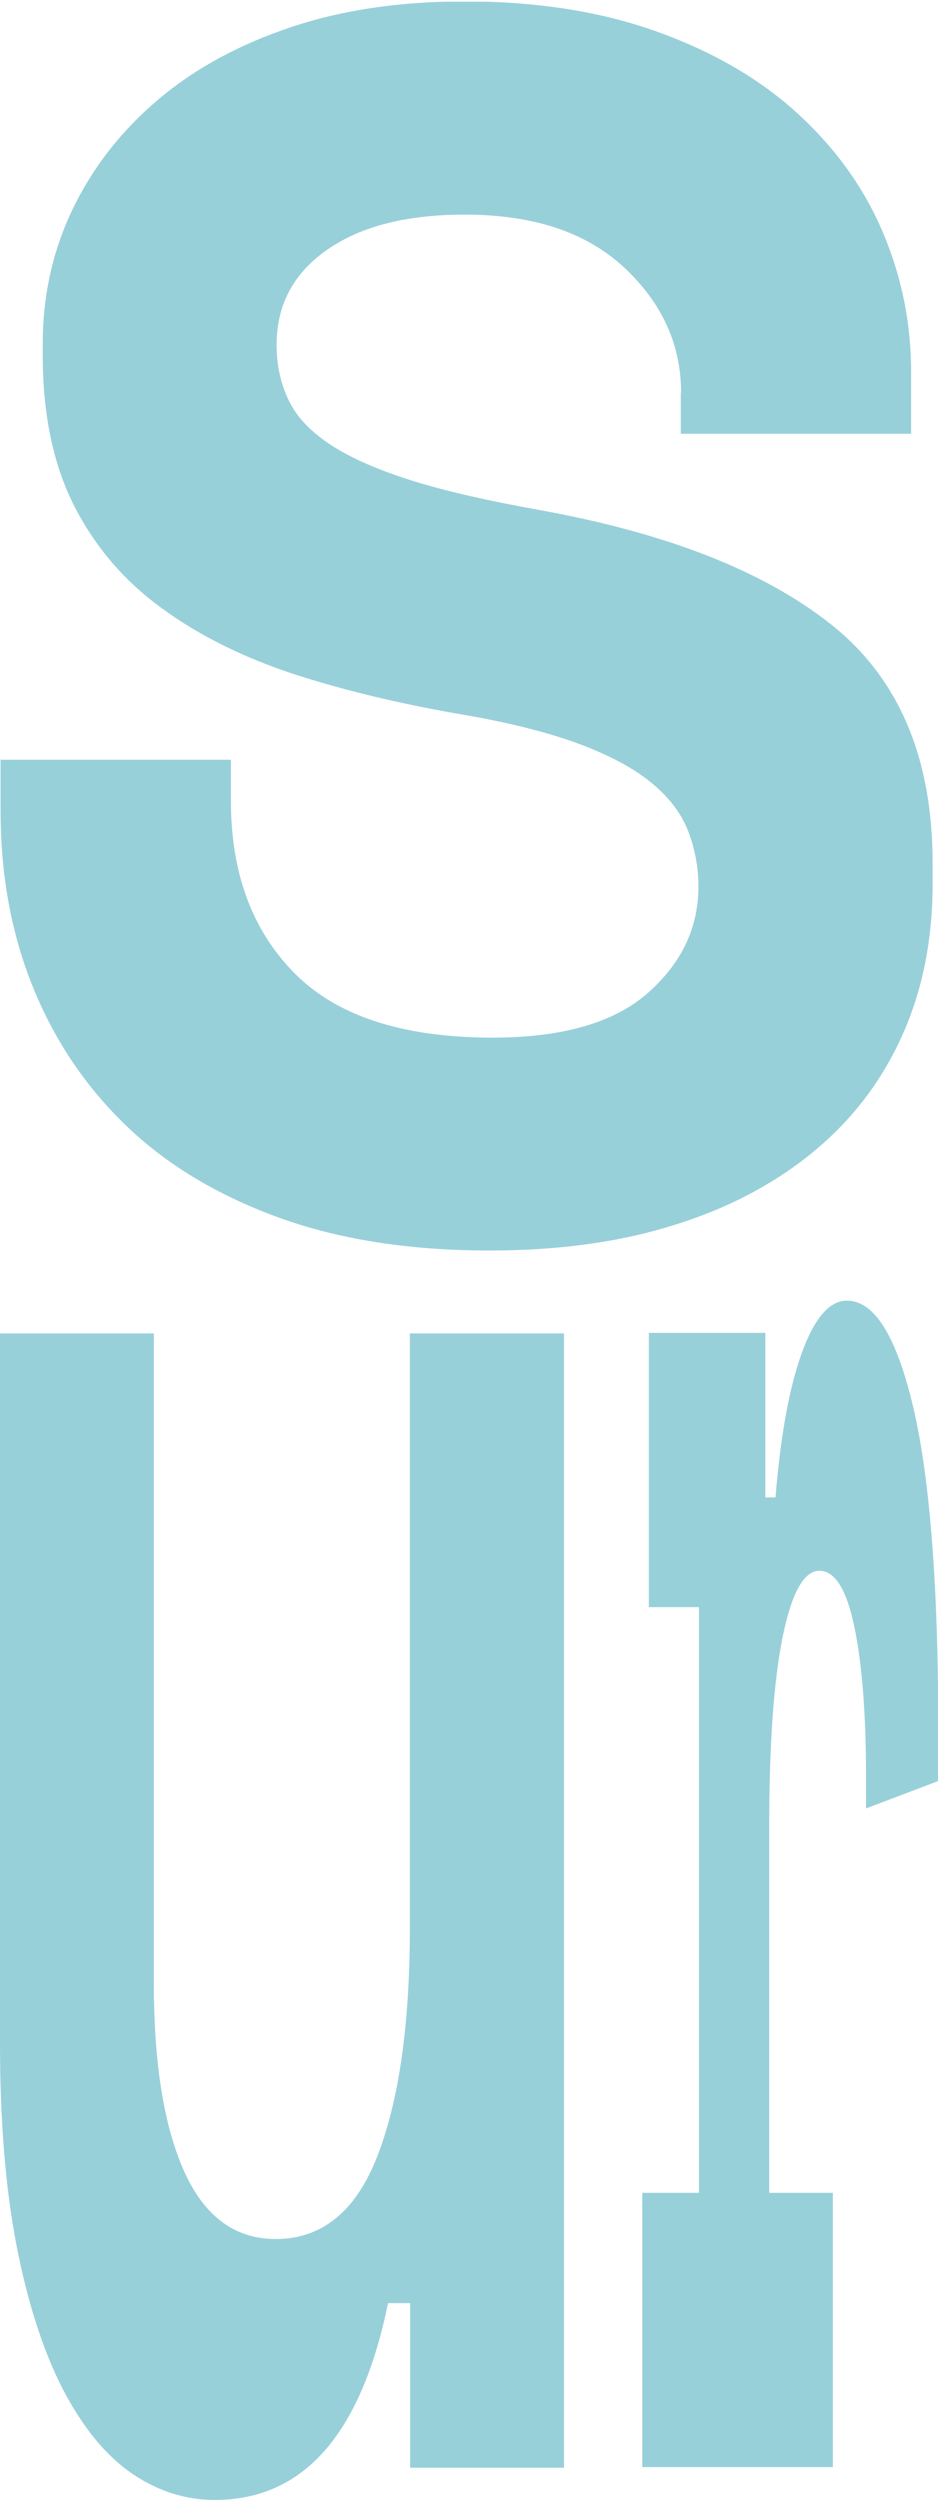
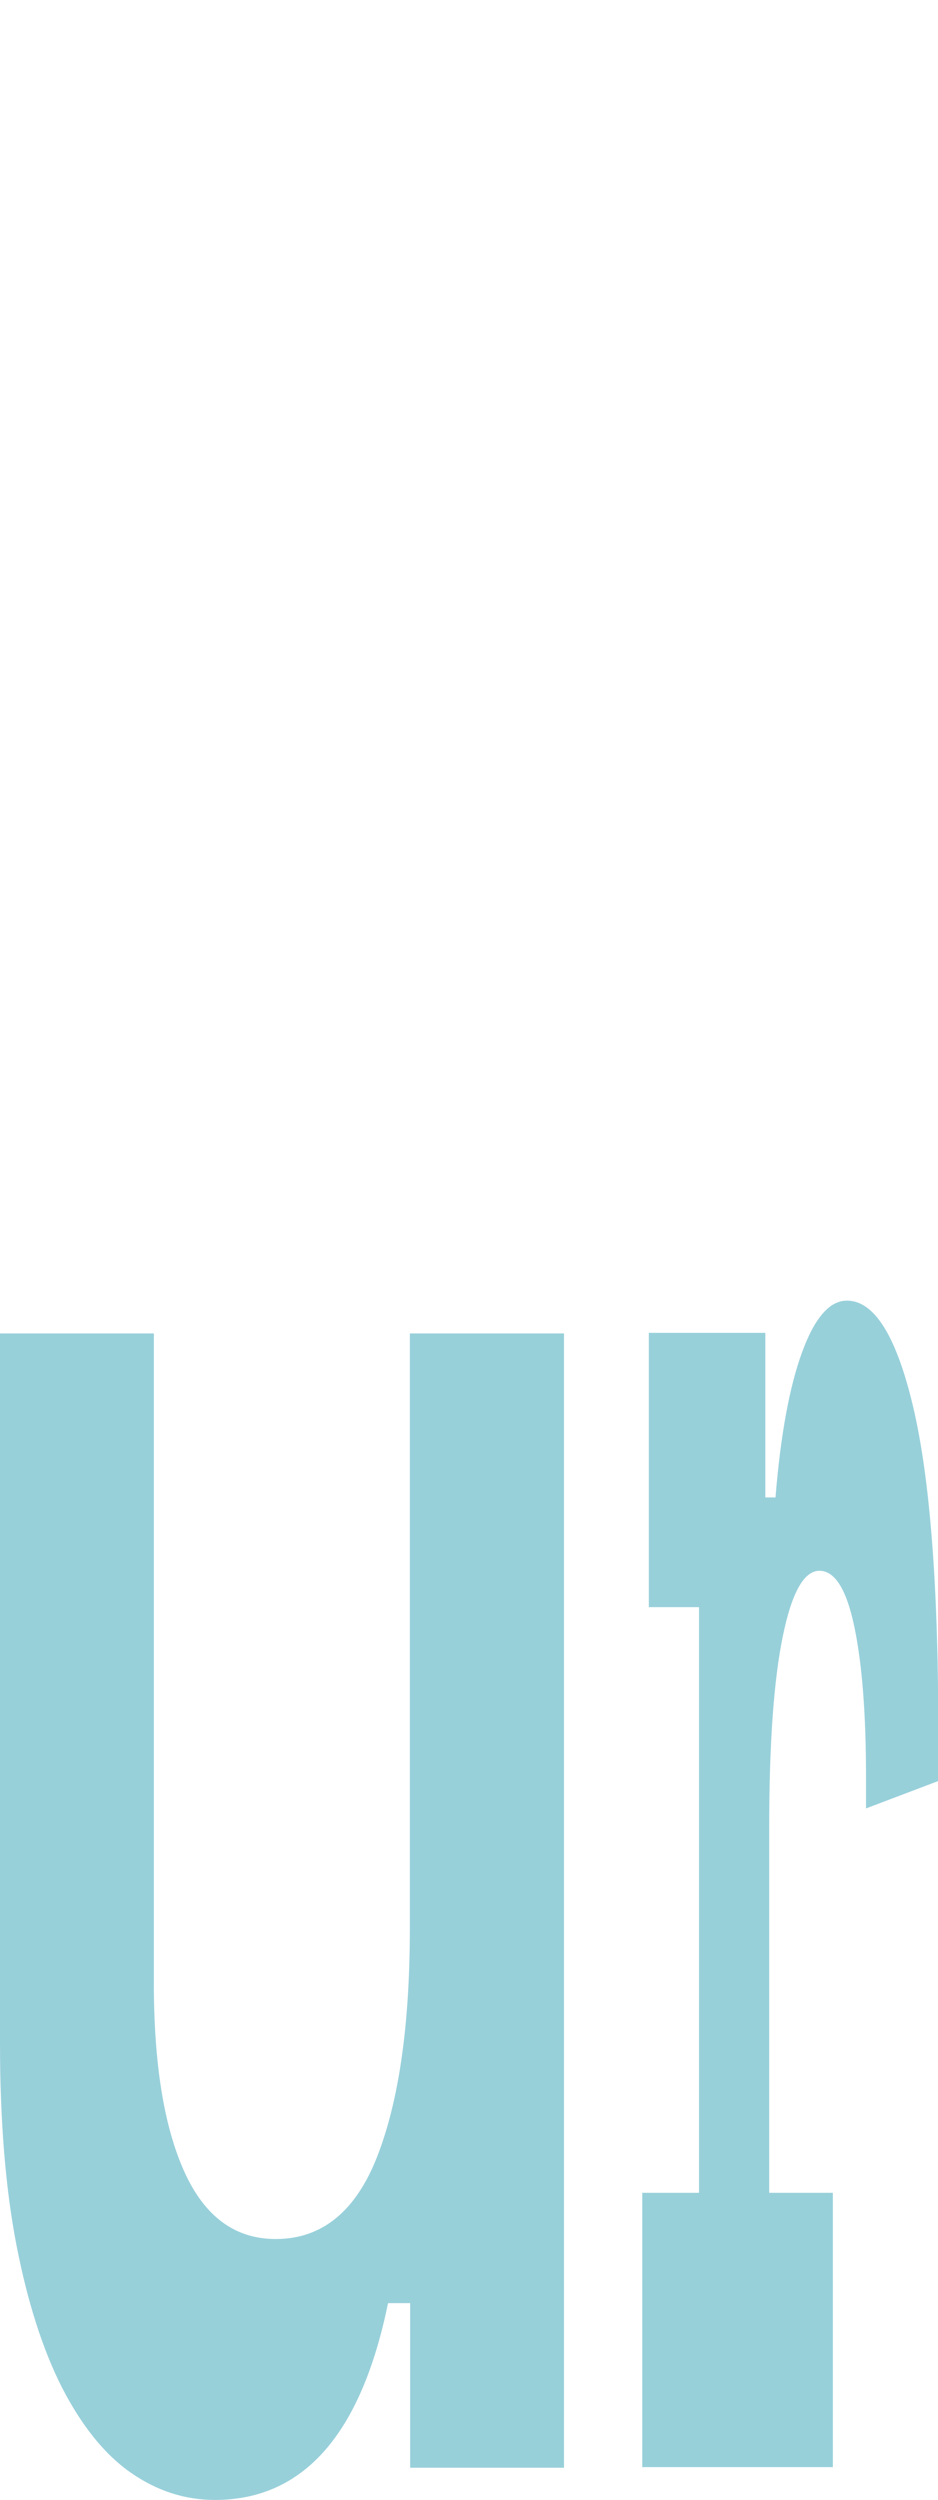
<svg xmlns="http://www.w3.org/2000/svg" width="218" height="581" viewBox="0 0 218 581" fill="none">
  <g clip-path="url(#clip0_358_365)">
    <path d="M95.323 309.895H131.078V573.515H95.323V535.261H90.185C83.937 565.754 70.538 581 49.918 581C42.906 581 36.38 578.852 30.34 574.624C24.299 570.397 19.023 563.813 14.441 554.943C9.928 546.072 6.387 534.984 3.818 521.748C1.25 508.442 0 492.78 0 474.692V309.895H35.755V460.832C35.755 479.613 38.115 494.235 42.836 504.7C47.557 515.164 54.639 520.362 64.081 520.362C74.842 520.362 82.757 513.917 87.755 500.957C92.754 487.998 95.254 470.396 95.254 448.081V309.895H95.323Z" fill="#98D0DA" />
    <path d="M150.656 309.756H177.871V348.01H180.232C181.412 333.457 183.495 322.23 186.411 314.261C189.327 306.291 192.798 302.272 196.825 302.272C203.212 302.272 208.35 310.519 212.238 327.012C216.126 343.506 218.069 368.593 218.069 402.204V413.915L201.268 420.291V412.876C201.268 398.323 200.366 386.75 198.561 378.087C196.755 369.424 194.048 365.058 190.438 365.058C186.827 365.058 183.981 370.187 181.898 380.443C179.815 390.7 178.774 405.461 178.774 424.588V509.62H193.562V573.377H149.268V509.62H162.459V373.513H150.795V309.756H150.656Z" fill="#98D0DA" />
-     <path d="M158.293 91.32C158.293 80.162 153.919 70.46 145.102 62.213C136.285 53.967 123.927 49.878 108.028 49.878C94.49 49.878 83.867 52.581 76.022 58.055C68.177 63.53 64.289 70.876 64.289 80.162C64.289 84.944 65.261 89.241 67.135 93.122C69.01 97.002 72.343 100.467 77.064 103.517C81.784 106.566 88.033 109.269 95.739 111.694C103.446 114.12 113.235 116.337 125.107 118.486C154.821 123.822 177.524 132.692 193.214 145.167C208.905 157.641 216.75 176.144 216.75 200.607V205.389C216.75 218.418 214.39 230.199 209.669 240.663C204.948 251.197 198.144 260.137 189.188 267.552C180.232 274.967 169.471 280.719 156.765 284.669C144.06 288.689 129.758 290.629 113.79 290.629C95.115 290.629 78.73 288.065 64.497 282.867C50.334 277.67 38.462 270.532 29.02 261.315C19.578 252.167 12.427 241.356 7.498 229.021C2.569 216.685 0.139 203.171 0.139 188.549V176.56H53.667V186.123C53.667 202.894 58.596 216.2 68.455 226.179C78.313 236.159 93.656 241.148 114.485 241.148C130.73 241.148 142.741 237.683 150.586 230.753C158.432 223.823 162.32 215.576 162.32 206.013C162.32 201.508 161.486 197.212 159.89 193.053C158.293 188.965 155.446 185.222 151.35 181.896C147.323 178.57 141.769 175.59 134.757 172.956C127.745 170.323 118.789 168.036 108.028 166.165C93.726 163.739 80.604 160.621 68.732 156.809C56.86 152.928 46.516 147.869 37.699 141.424C28.881 135.049 22.078 127.079 17.218 117.515C12.358 107.952 9.928 96.24 9.928 82.449V80.024C9.928 68.589 12.288 58.055 17.009 48.353C21.73 38.651 28.395 30.196 36.865 23.058C45.405 15.851 55.68 10.307 67.691 6.288C79.702 2.268 93.171 0.328 108.028 0.328C124.76 0.328 139.686 2.684 152.6 7.327C165.583 11.97 176.483 18.277 185.23 26.246C193.978 34.216 200.643 43.364 205.086 53.759C209.53 64.154 211.751 75.034 211.751 86.469V100.814H158.223V91.25L158.293 91.32Z" fill="#98D0DA" />
  </g>
  <defs>
    <clipPath id="clip0_358_365">
      <rect width="218" height="580.603" fill="white" transform="translate(0 0.397)" />
    </clipPath>
  </defs>
</svg>